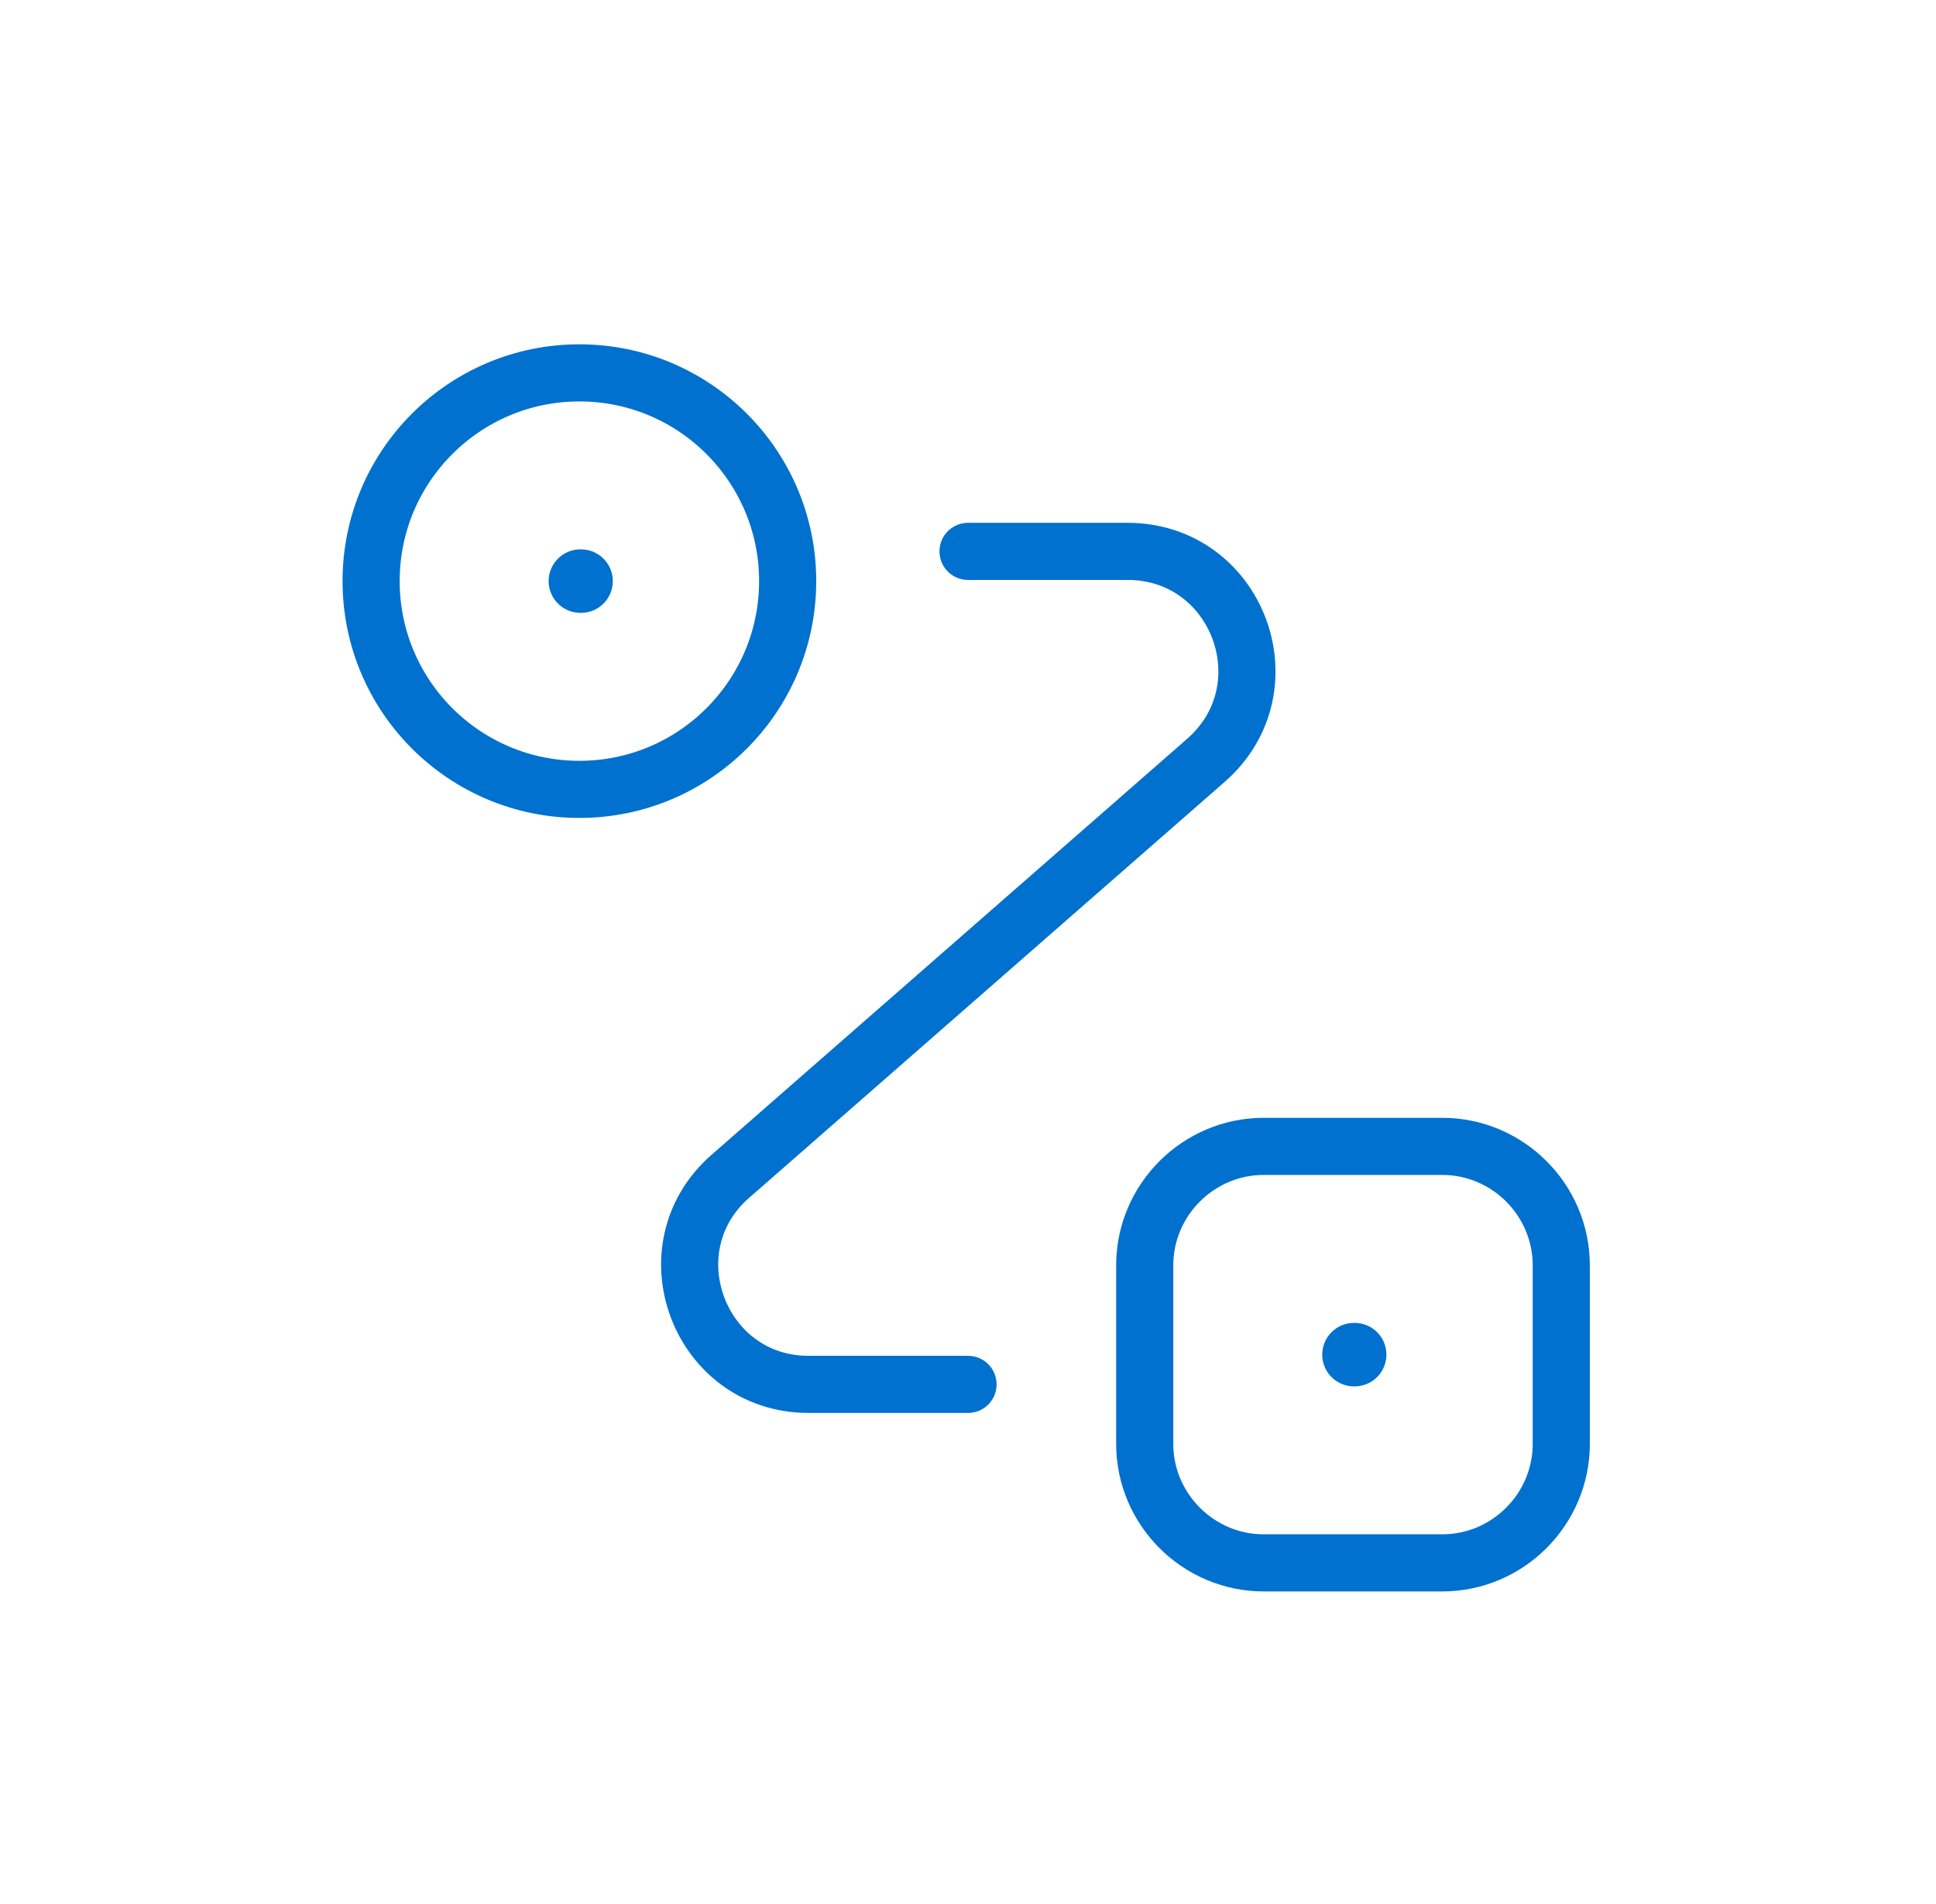
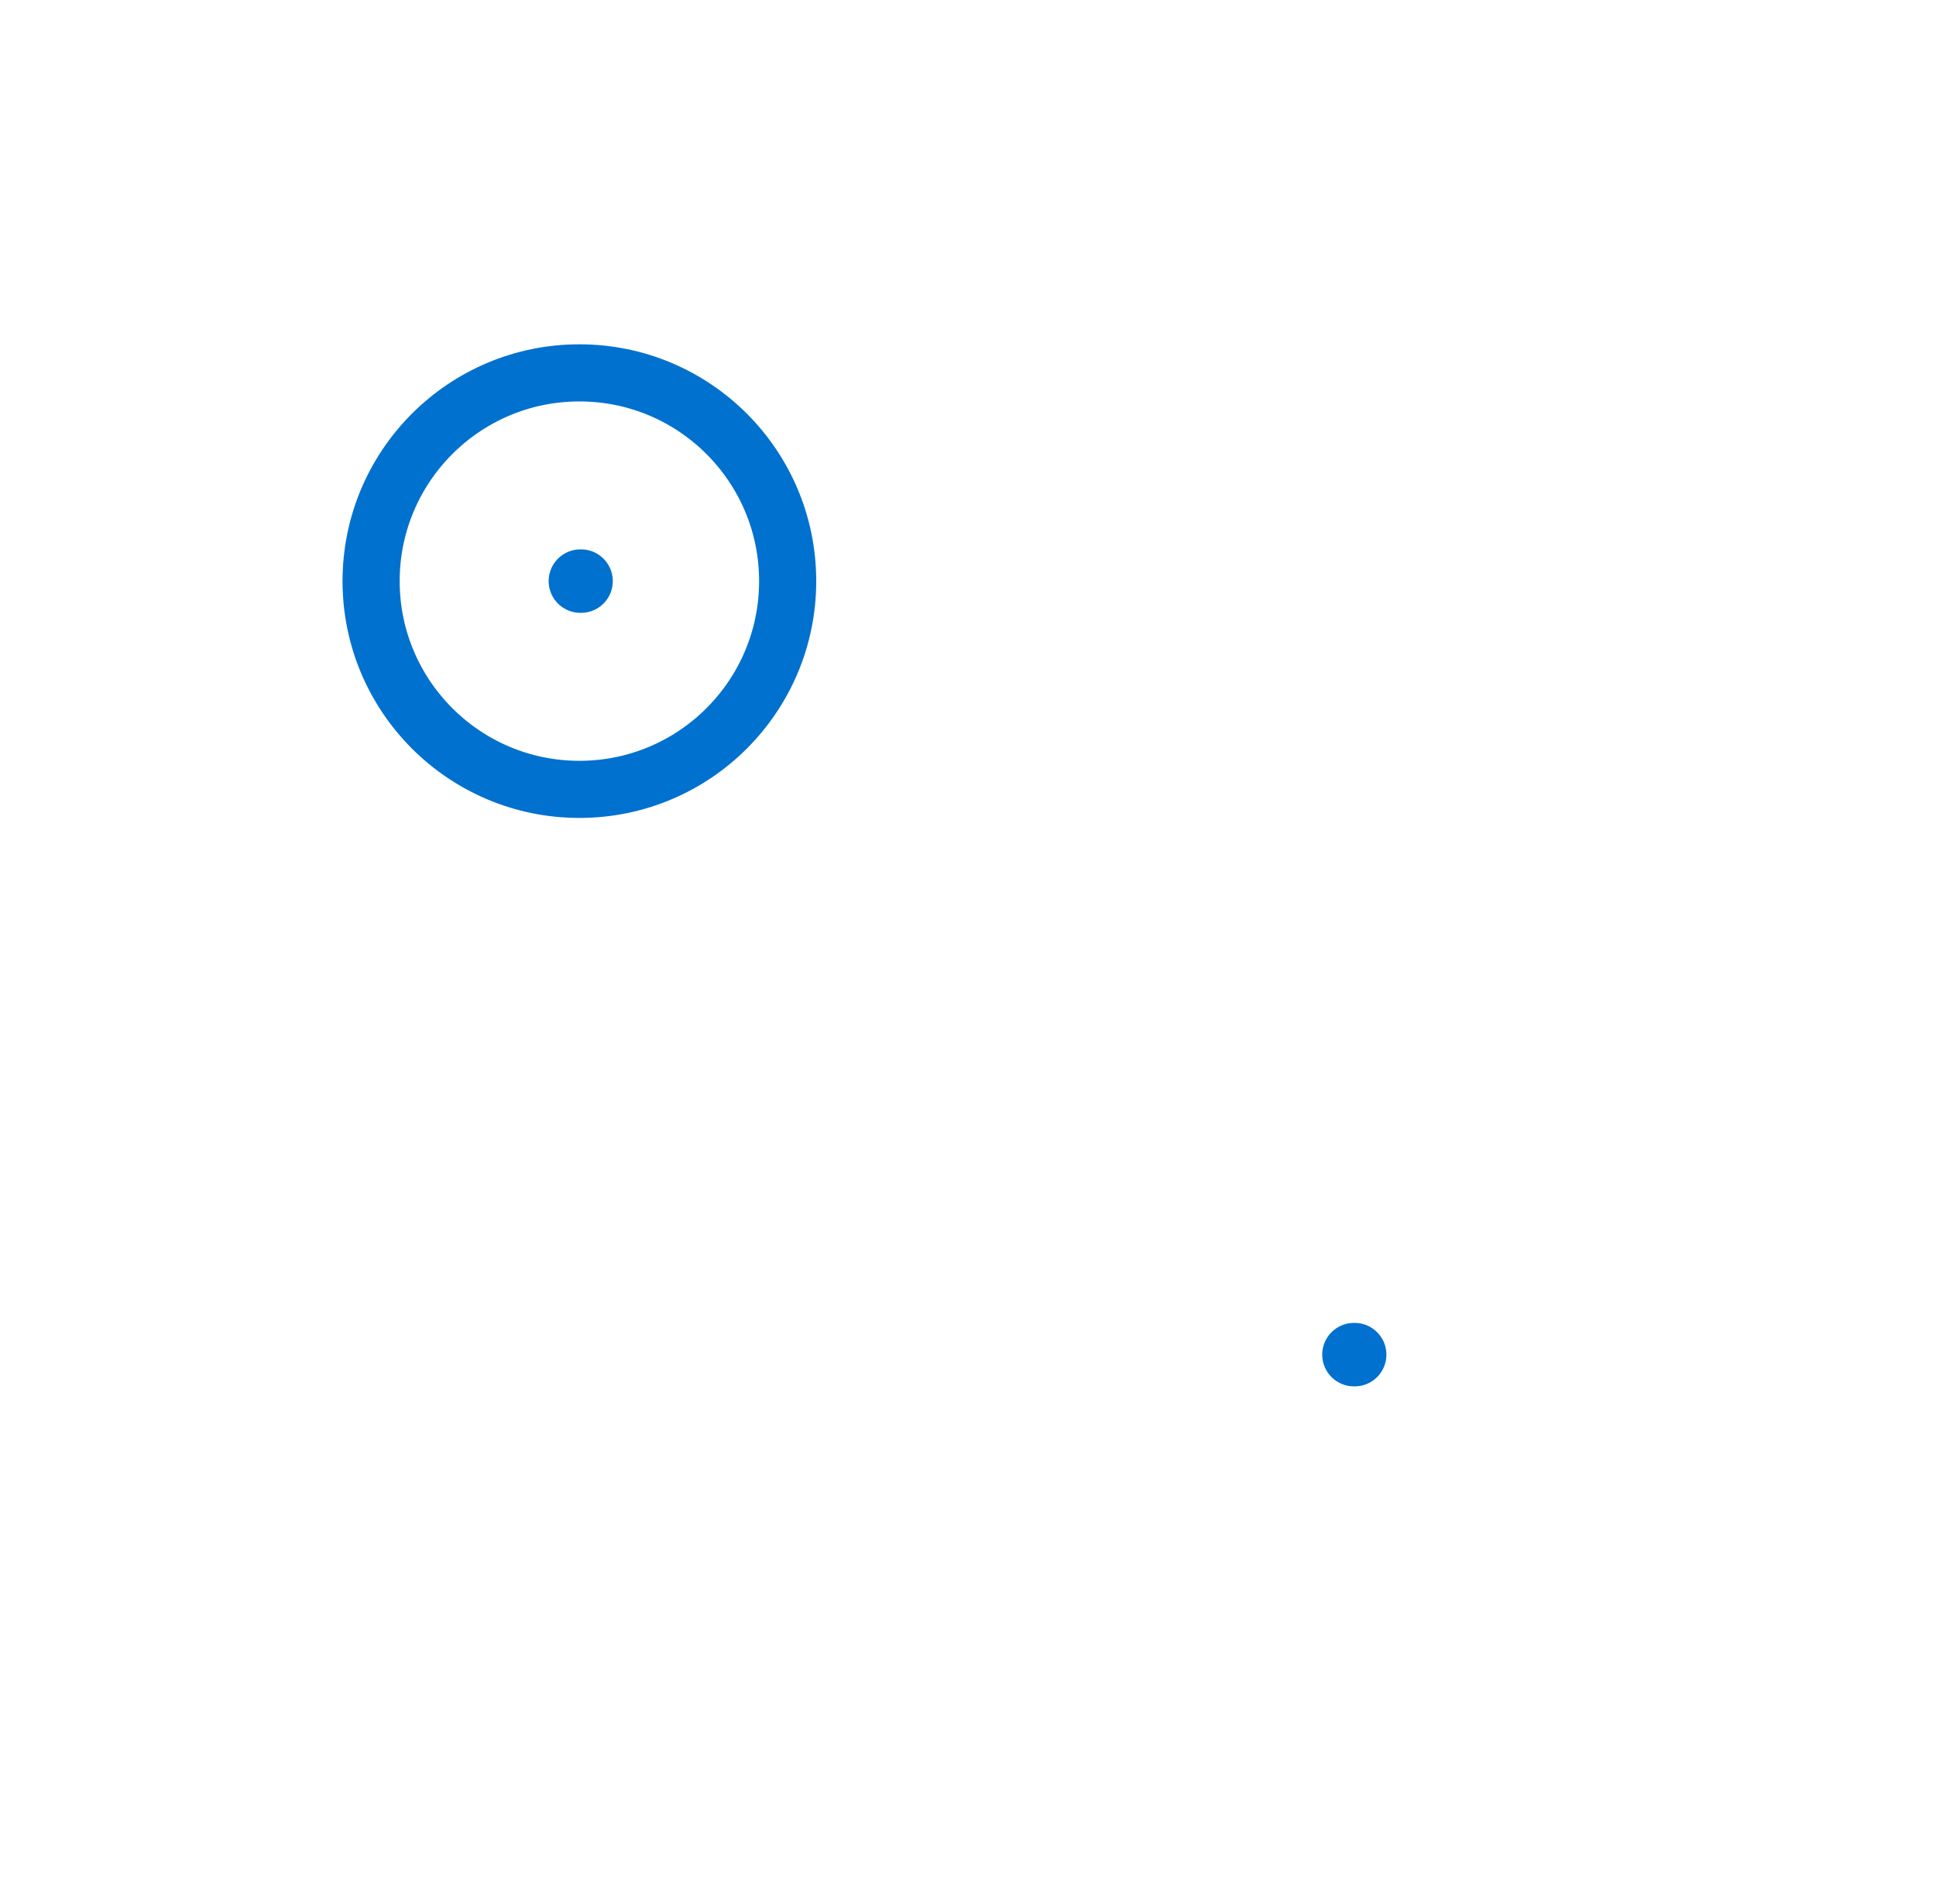
<svg xmlns="http://www.w3.org/2000/svg" width="61" height="60" viewBox="0 0 61 60" fill="none">
-   <path d="M18.256 24.875C21.88 24.875 24.818 21.937 24.818 18.312C24.818 14.688 21.88 11.75 18.256 11.75C14.632 11.75 11.693 14.688 11.693 18.312C11.693 21.937 14.632 24.875 18.256 24.875Z" stroke="#0071CE" stroke-width="1.8" />
-   <path d="M39.818 36.125H45.443C47.506 36.125 49.193 37.812 49.193 39.875V45.5C49.193 47.562 47.506 49.25 45.443 49.25H39.818C37.756 49.25 36.068 47.562 36.068 45.5V39.875C36.068 37.812 37.756 36.125 39.818 36.125Z" stroke="#0071CE" stroke-width="1.8" />
-   <path d="M30.501 17.375H35.526C38.994 17.375 40.607 21.669 38.001 23.956L23.019 37.062C20.413 39.331 22.026 43.625 25.476 43.625H30.501" stroke="#0071CE" stroke-width="1.8" stroke-linecap="round" stroke-linejoin="round" />
+   <path d="M18.256 24.875C21.88 24.875 24.818 21.937 24.818 18.312C24.818 14.688 21.88 11.75 18.256 11.75C14.632 11.75 11.693 14.688 11.693 18.312C11.693 21.937 14.632 24.875 18.256 24.875" stroke="#0071CE" stroke-width="1.8" />
  <path d="M18.287 18.312H18.308" stroke="#0071CE" stroke-width="2" stroke-linecap="round" stroke-linejoin="round" />
  <path d="M42.661 42.688H42.683" stroke="#0071CE" stroke-width="2" stroke-linecap="round" stroke-linejoin="round" />
</svg>